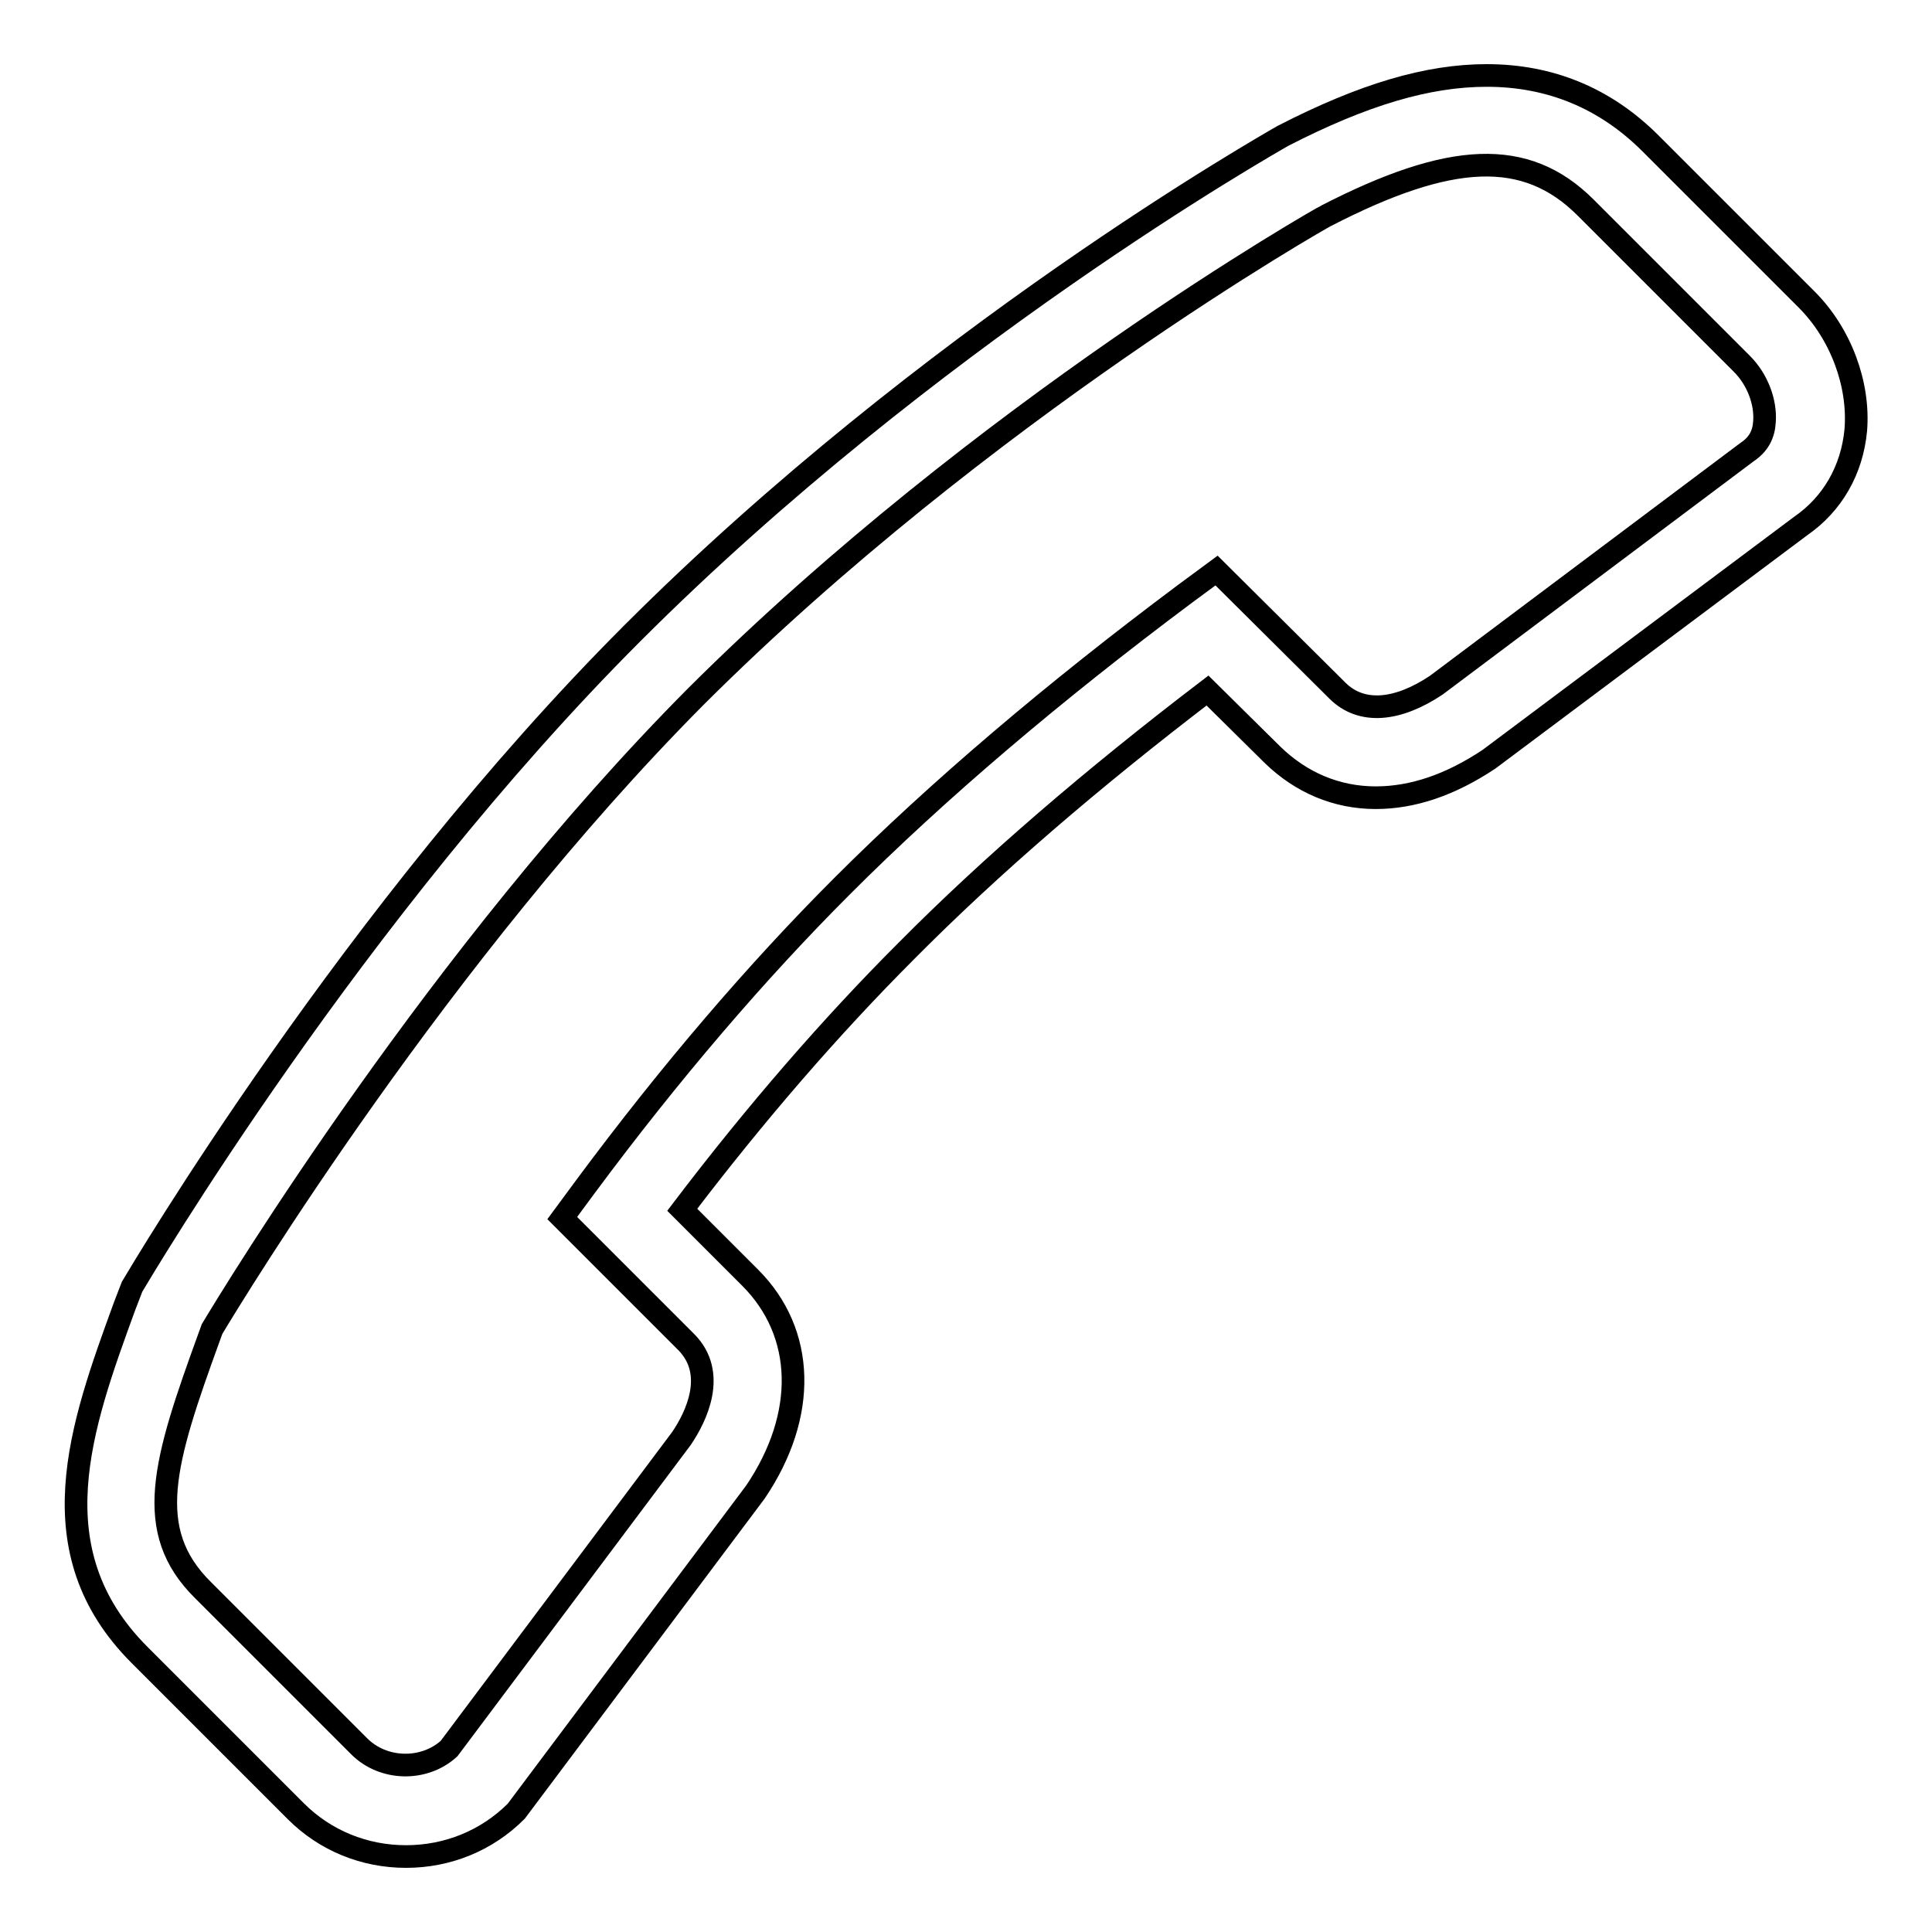
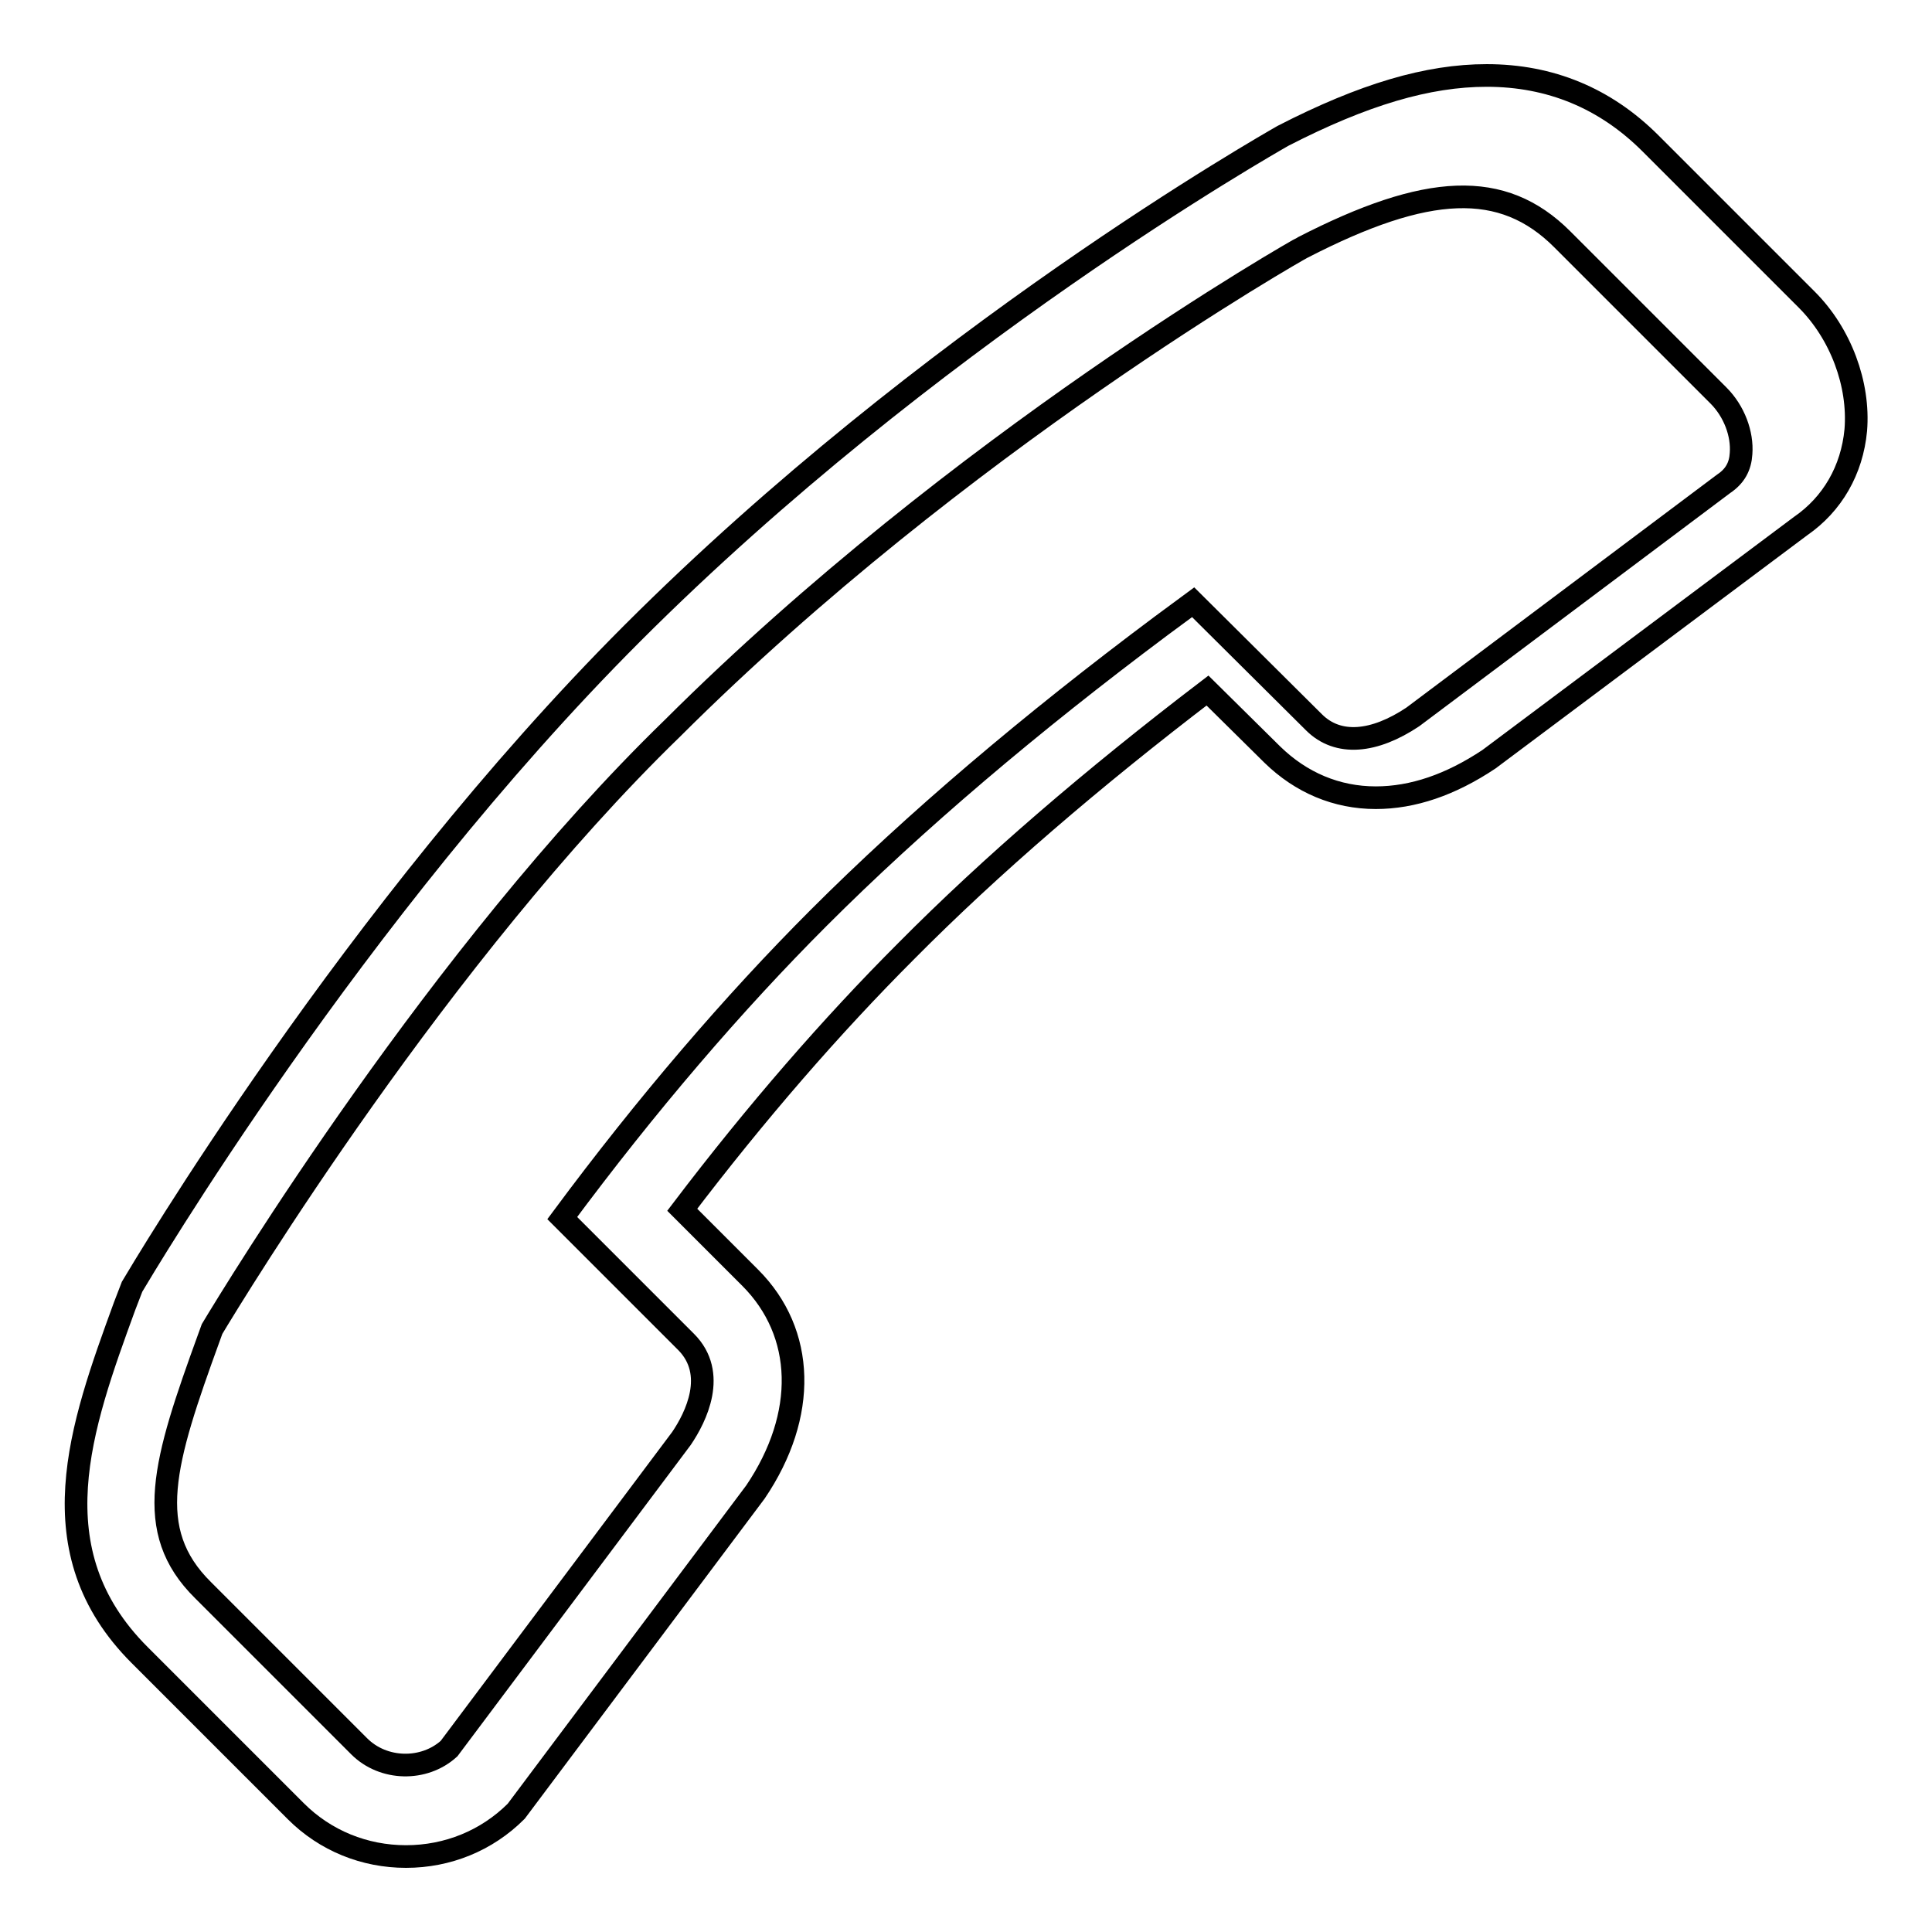
<svg xmlns="http://www.w3.org/2000/svg" version="1.1" x="0px" y="0px" viewBox="0 0 256 256" enable-background="new 0 0 256 256" xml:space="preserve">
  <g>
    <g>
-       <path stroke-width="3" fill-opacity="0" stroke="#000000" d="M53.8,246c-5.5,0-10.7-2.1-14.6-6l-20.7-20.7c-13.8-13.8-7.8-30.3-2-46.2l1-2.6c1.2-2,29.3-49.6,66.3-86.6C123.1,44.6,168.1,19.1,170,18c10.7-5.5,19.2-8,27-8c8.4,0,15.7,3,21.7,9l20.7,20.7c4.5,4.5,7,11.2,6.5,17.3c-0.5,5.3-3.1,9.8-7.3,12.7l-41.3,30.9c-5.1,3.4-10.1,5.1-15,5.1l0,0c-5.2,0-9.9-2-13.7-5.7l-8.6-8.5c-15.2,11.6-28.7,23.2-39.9,34.5c-9.9,9.9-19.9,21.4-29.7,34.3l9,9c7.3,7.3,7.6,18.2,0.7,28.4L68.4,240C64.5,243.9,59.3,246,53.8,246z M28.1,176.1l-0.4,1.1c-6,16.5-8.8,25.6-0.8,33.5l20.7,20.7c3.2,3.2,8.6,3.3,11.9,0.3l30.8-41.1c1.9-2.8,4.8-8.6,0.6-12.8l-16.4-16.4l3.1-4.2c11.2-15.1,22.7-28.5,34-39.8c12.7-12.7,28-25.7,45.4-38.7l4.2-3.1l16,15.9c3.2,3.2,8,2.7,13.1-0.7l41.2-30.9c1.5-1,2.2-2.3,2.3-4c0.2-2.6-0.9-5.6-3-7.7l-20.7-20.7c-7.9-7.9-17.9-7.4-34.4,1.1c-0.3,0.1-45.4,25.7-83.5,63.7C58.3,126.4,31.1,171.1,28.1,176.1z" />
+       <path stroke-width="3" fill-opacity="0" stroke="#000000" d="M53.8,246c-5.5,0-10.7-2.1-14.6-6l-20.7-20.7c-13.8-13.8-7.8-30.3-2-46.2l1-2.6c1.2-2,29.3-49.6,66.3-86.6C123.1,44.6,168.1,19.1,170,18c10.7-5.5,19.2-8,27-8c8.4,0,15.7,3,21.7,9l20.7,20.7c4.5,4.5,7,11.2,6.5,17.3c-0.5,5.3-3.1,9.8-7.3,12.7l-41.3,30.9c-5.1,3.4-10.1,5.1-15,5.1l0,0c-5.2,0-9.9-2-13.7-5.7l-8.6-8.5c-15.2,11.6-28.7,23.2-39.9,34.5c-9.9,9.9-19.9,21.4-29.7,34.3l9,9c7.3,7.3,7.6,18.2,0.7,28.4L68.4,240C64.5,243.9,59.3,246,53.8,246z M28.1,176.1l-0.4,1.1c-6,16.5-8.8,25.6-0.8,33.5l20.7,20.7c3.2,3.2,8.6,3.3,11.9,0.3l30.8-41.1c1.9-2.8,4.8-8.6,0.6-12.8l-16.4-16.4c11.2-15.1,22.7-28.5,34-39.8c12.7-12.7,28-25.7,45.4-38.7l4.2-3.1l16,15.9c3.2,3.2,8,2.7,13.1-0.7l41.2-30.9c1.5-1,2.2-2.3,2.3-4c0.2-2.6-0.9-5.6-3-7.7l-20.7-20.7c-7.9-7.9-17.9-7.4-34.4,1.1c-0.3,0.1-45.4,25.7-83.5,63.7C58.3,126.4,31.1,171.1,28.1,176.1z" />
    </g>
  </g>
</svg>